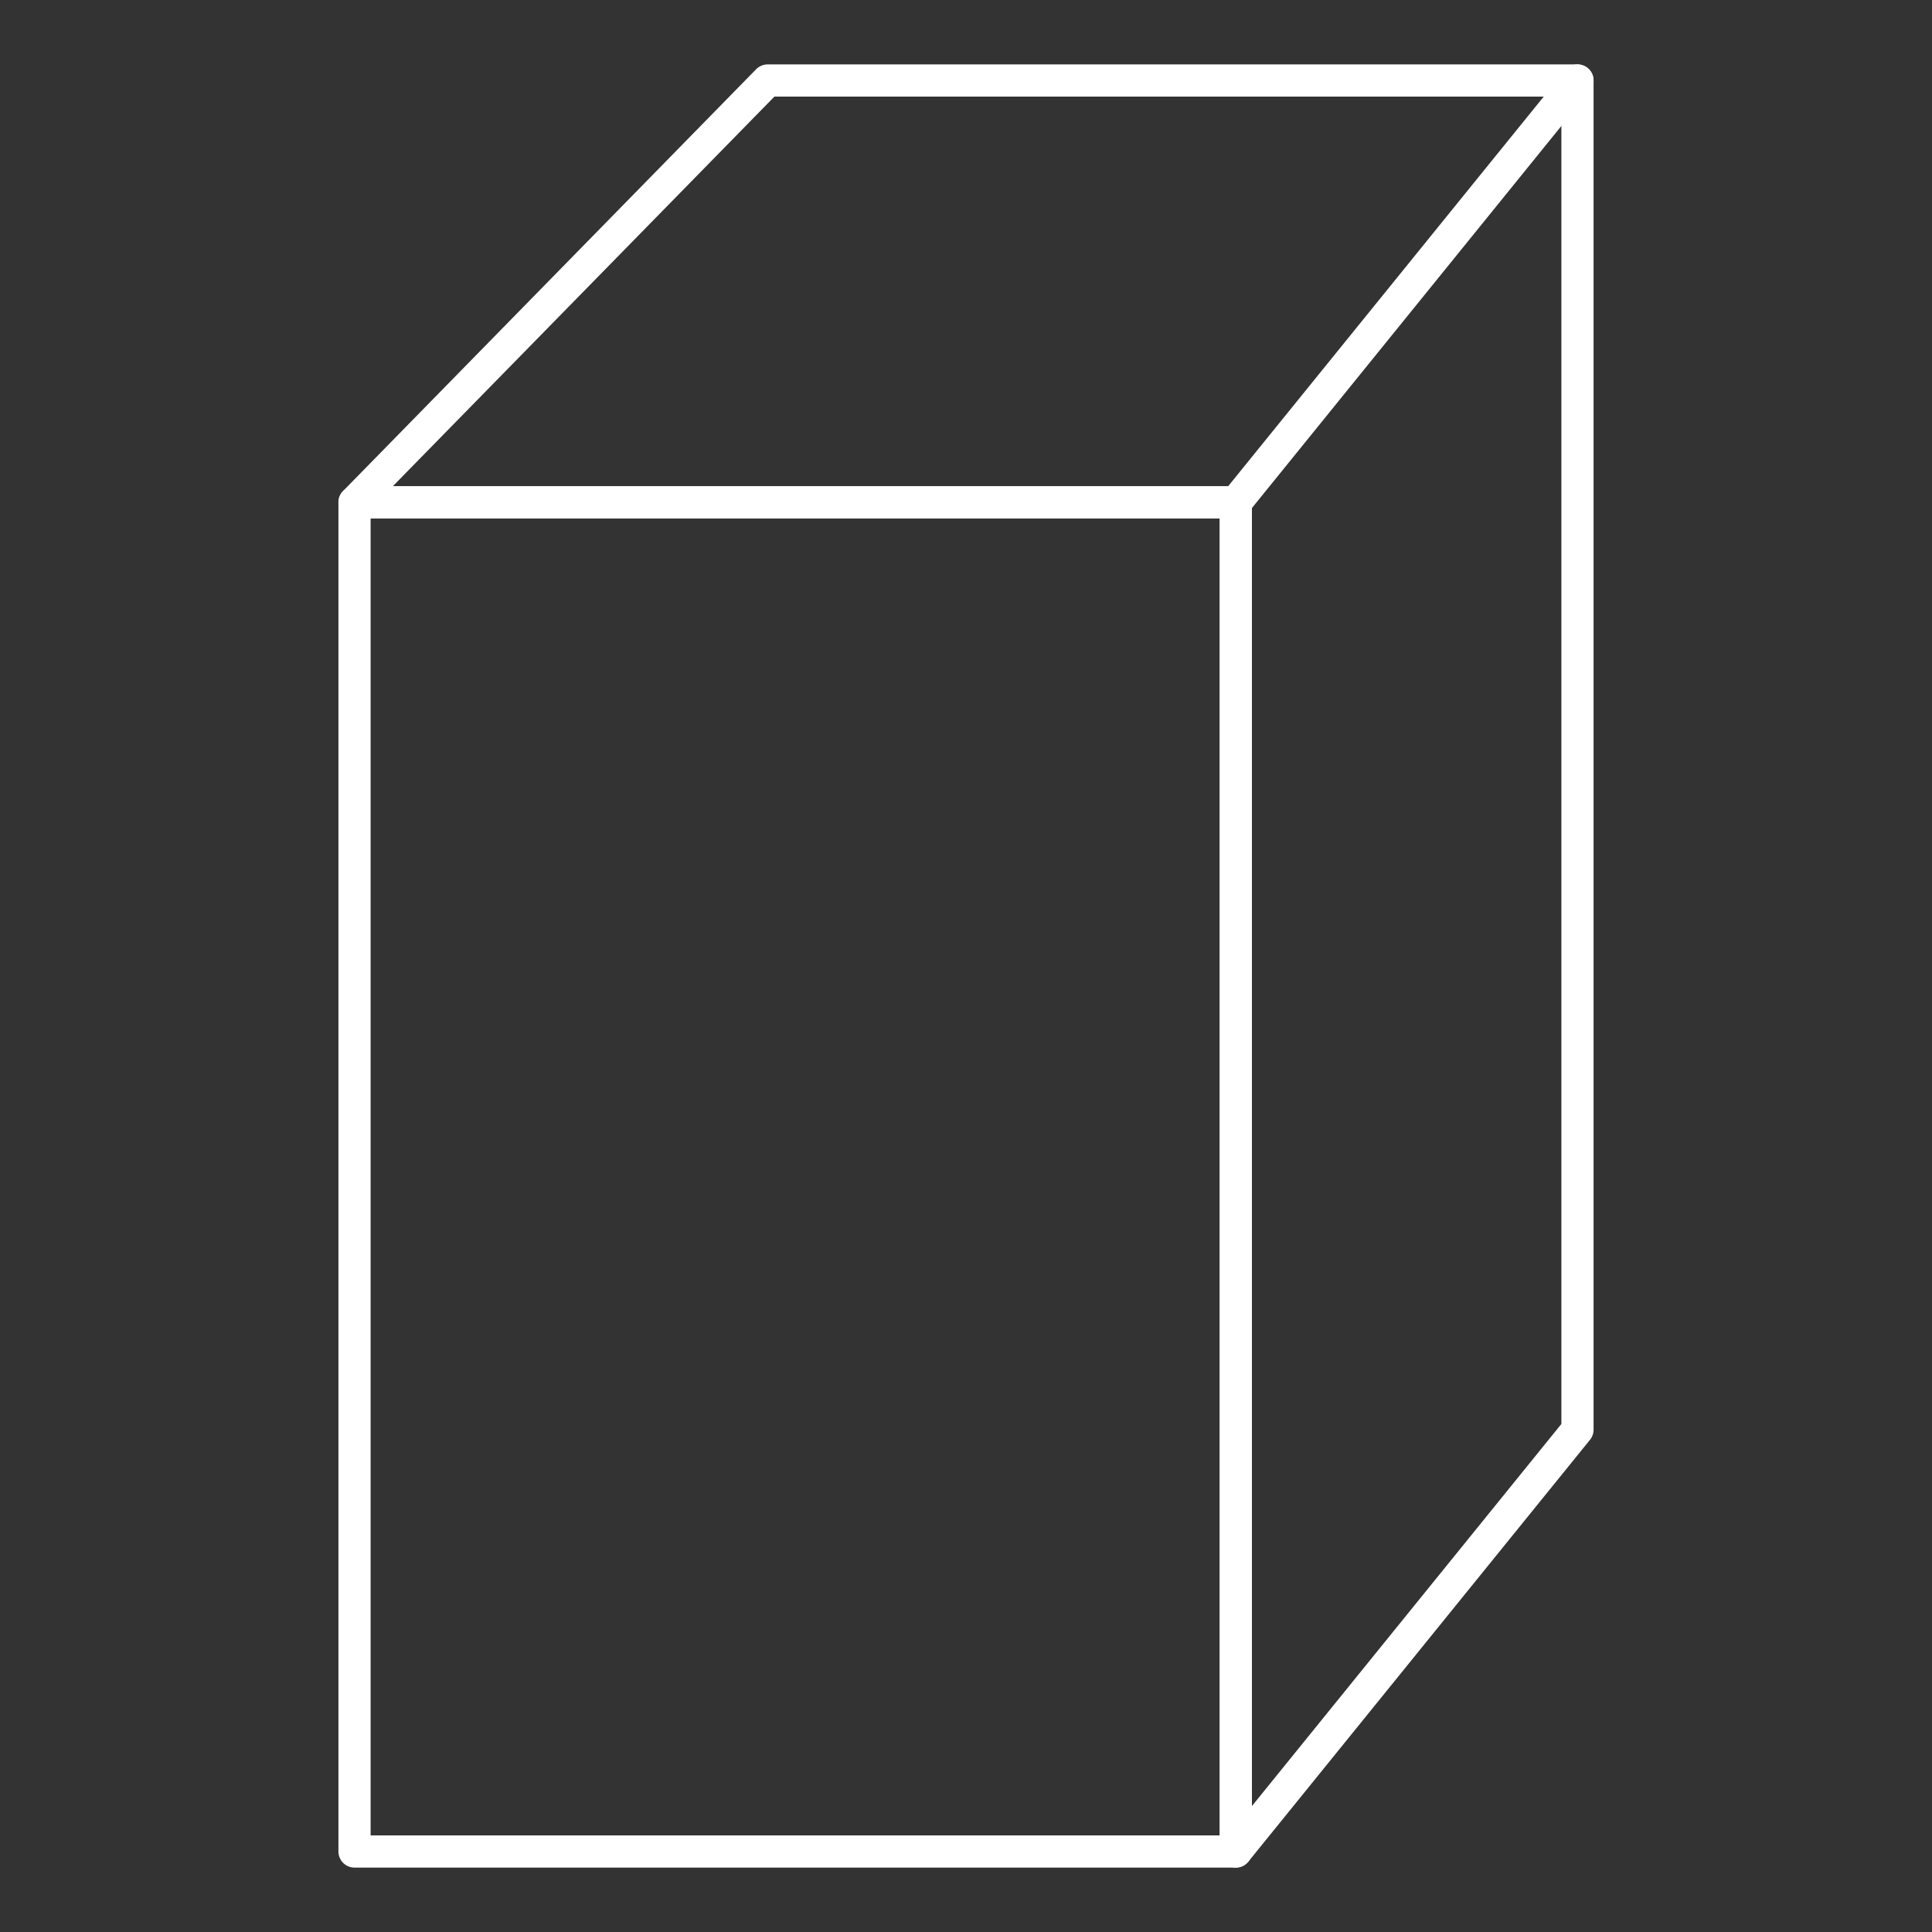
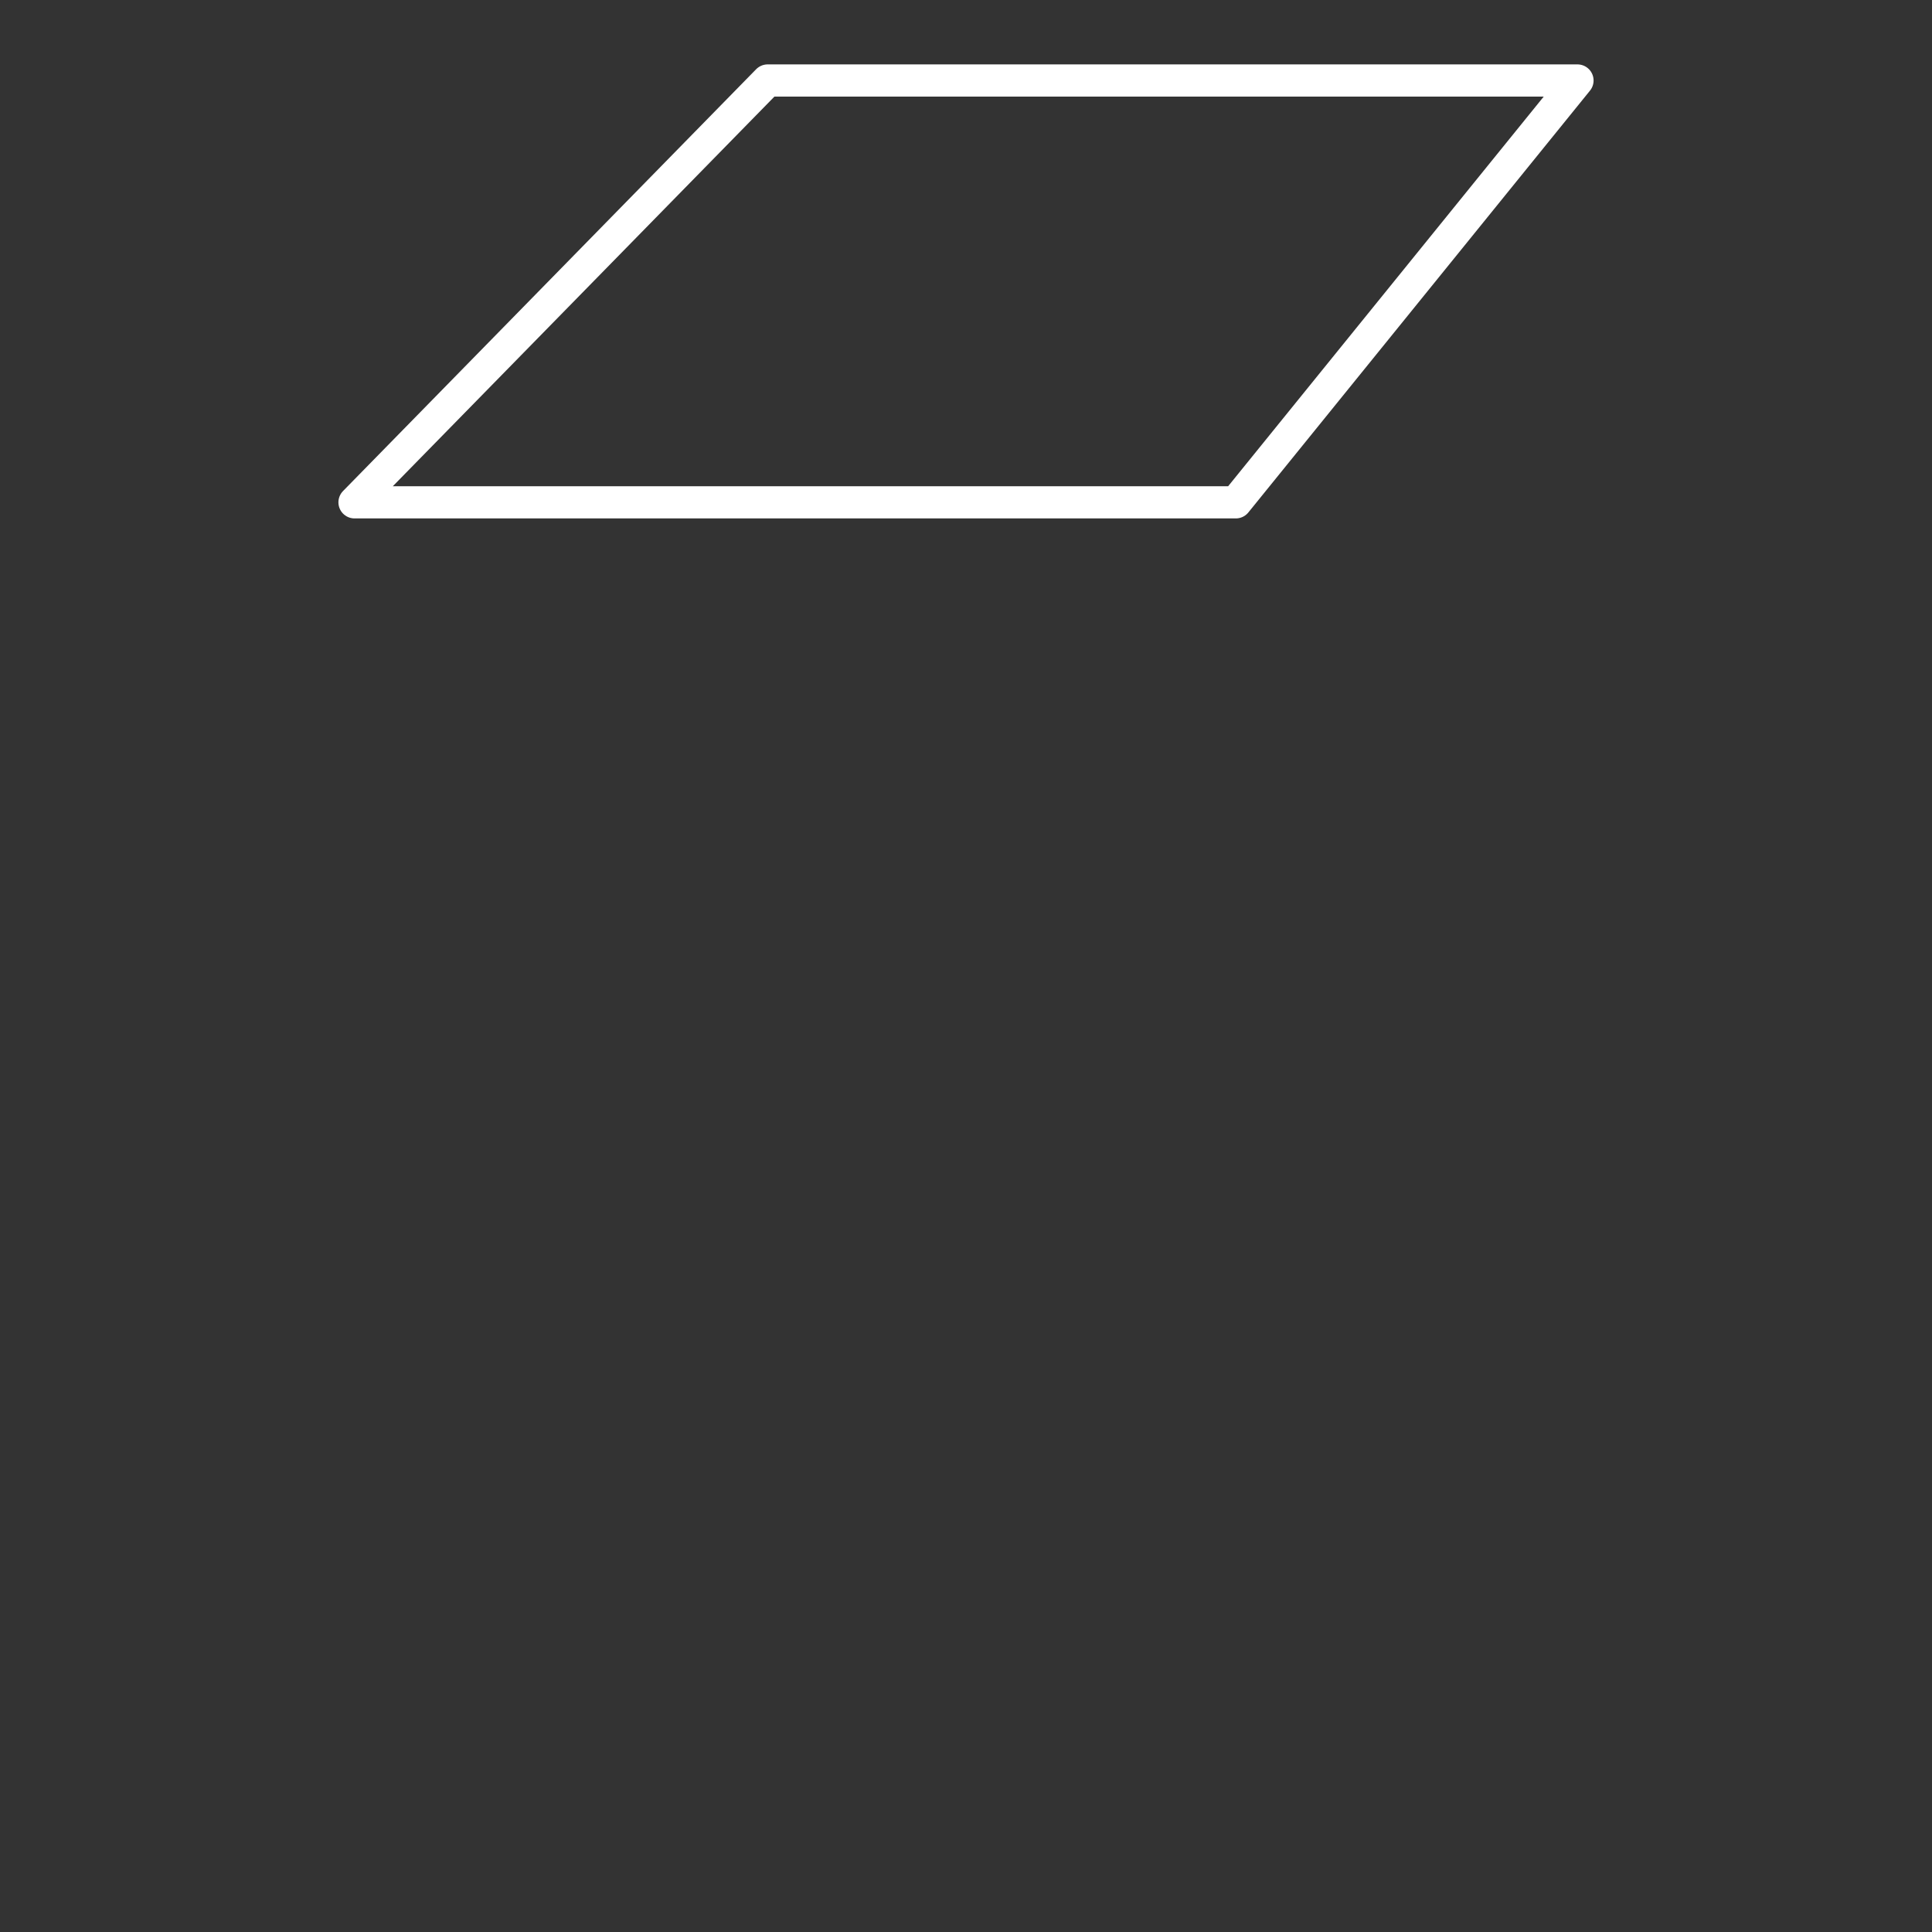
<svg xmlns="http://www.w3.org/2000/svg" id="_圖層_1" viewBox="0 0 60 60">
  <rect x="0" y="0" width="60" height="60" fill="#333333" stroke="none" />
  <defs>
    <style>.cls-1{fill:none;stroke:#fff;stroke-linecap:round;stroke-linejoin:round;}</style>
  </defs>
-   <rect class="cls-1" x="11.01" y="15.6" width="27.37" height="41.9" />
  <polygon class="cls-1" points="38.38 15.6 11.01 15.6 23.84 2.5 48.99 2.5 38.38 15.6" />
-   <polyline class="cls-1" points="48.99 2.5 48.99 44.4 38.38 57.5 38.38 15.6" />
</svg>